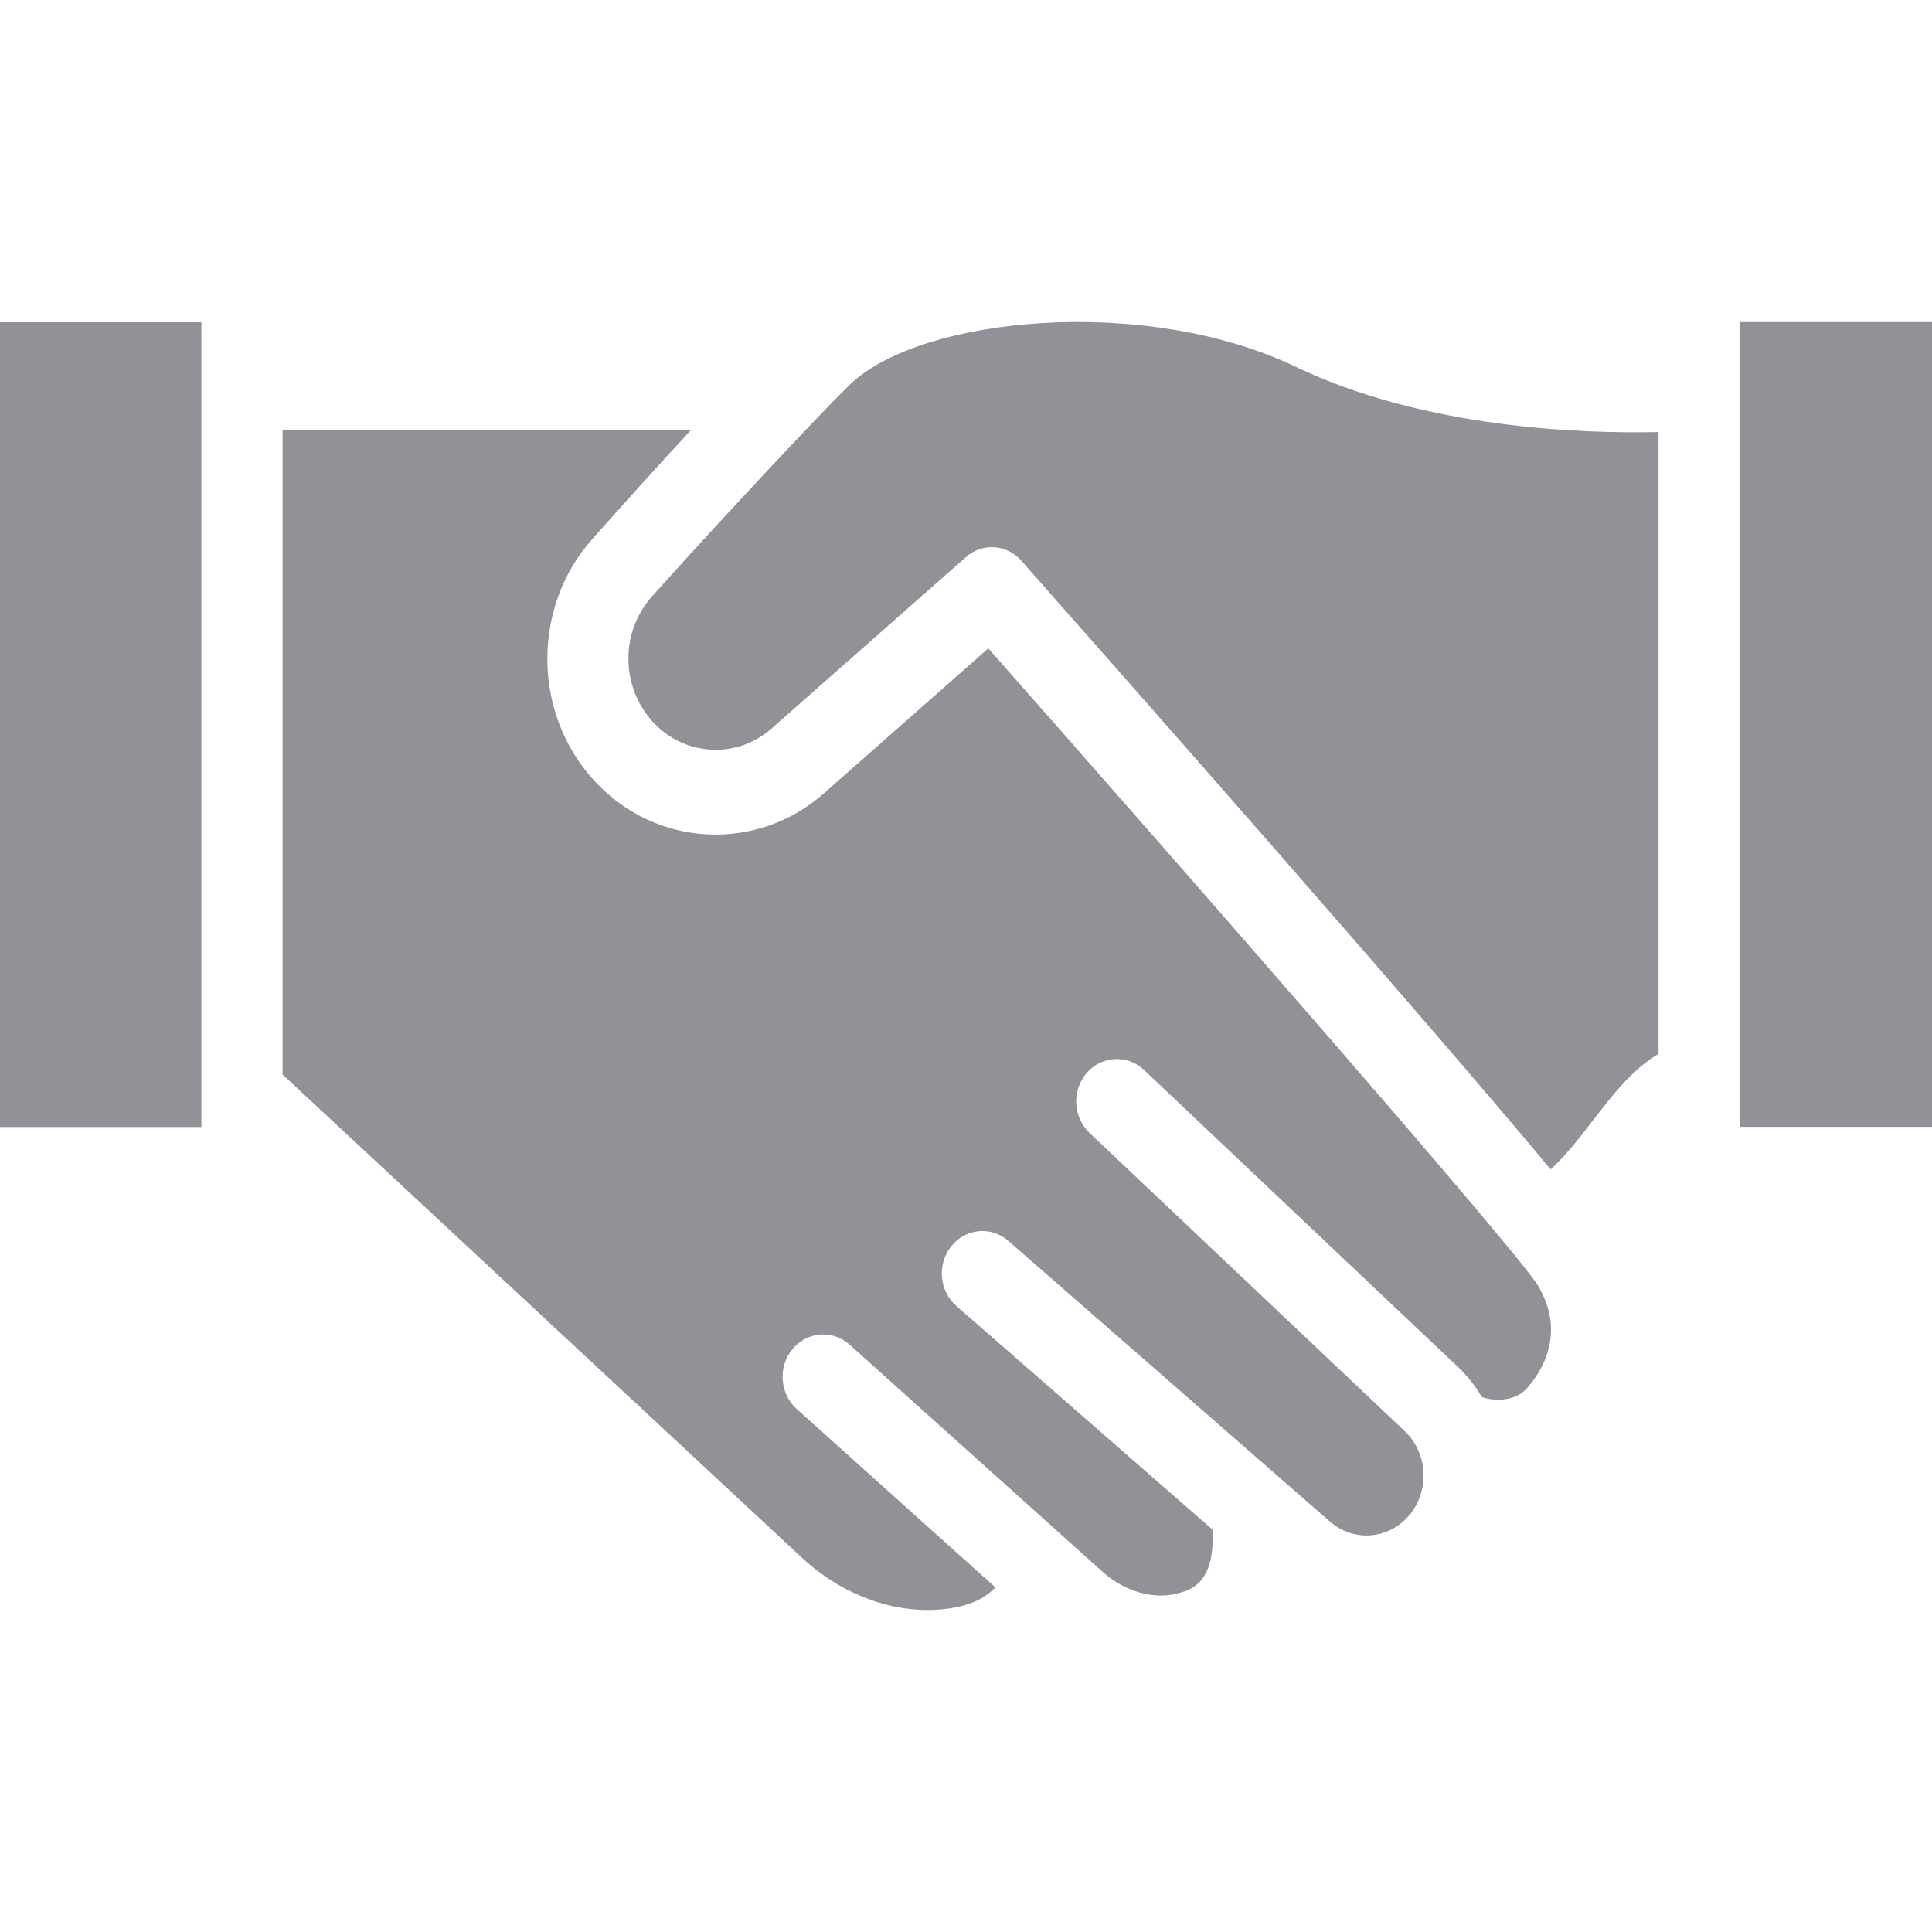
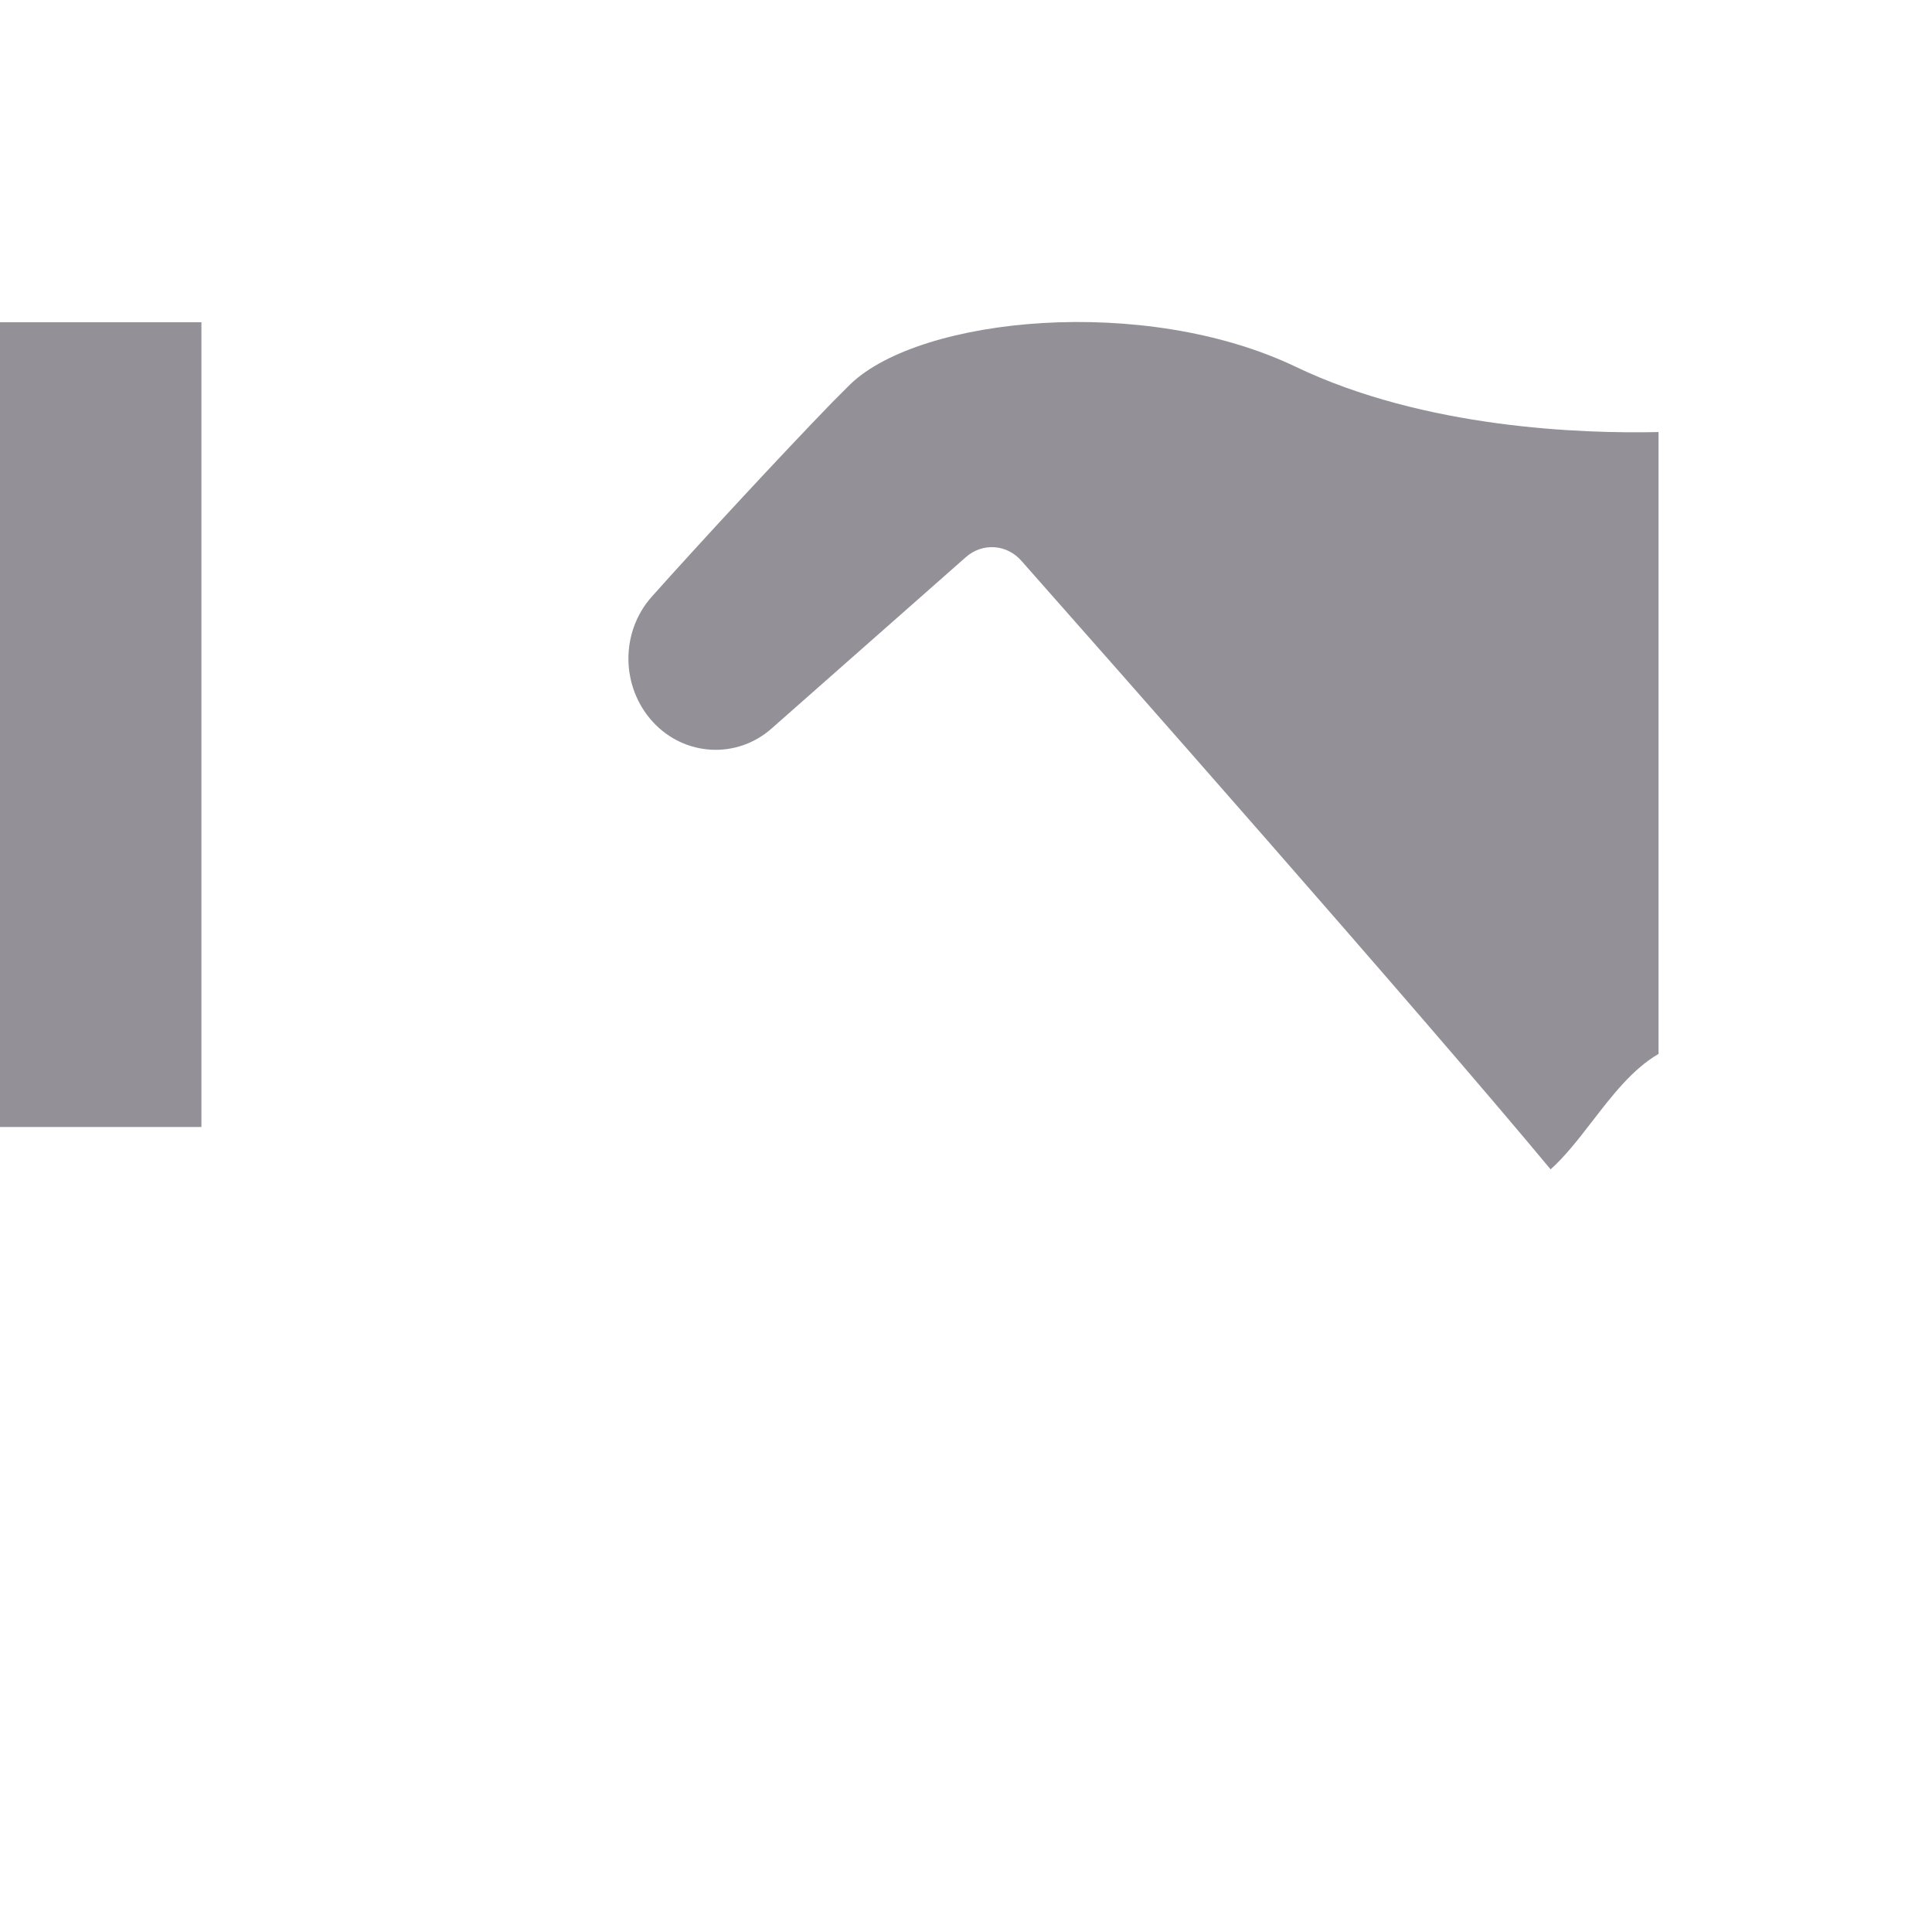
<svg xmlns="http://www.w3.org/2000/svg" width="24" height="24" viewBox="0 0 24 24" fill="none">
  <path d="M10.565 4.771C11.442 3.933 14.218 3.659 16.093 4.555C17.7 5.325 19.66 5.388 20.603 5.367V13.092C20.281 13.279 20.027 13.608 19.779 13.93L19.766 13.946C19.605 14.157 19.429 14.378 19.262 14.526C17.62 12.549 13.624 8.025 12.691 6.97C12.51 6.759 12.203 6.738 11.996 6.923L9.587 9.048C9.154 9.433 8.504 9.396 8.111 8.969C7.713 8.536 7.702 7.856 8.096 7.413C8.665 6.775 9.708 5.647 10.343 4.993C10.38 4.957 10.417 4.919 10.454 4.882C10.492 4.844 10.529 4.806 10.565 4.771Z" fill="#939197" />
  <path d="M0 4.003H2.502V14H0V4.003Z" fill="#939197" />
-   <path d="M12.277 8.054L10.235 9.855C9.399 10.593 8.147 10.527 7.387 9.704C6.615 8.868 6.602 7.548 7.357 6.697C7.72 6.289 8.153 5.808 8.585 5.341H3.51V13.348L9.956 19.345C10.453 19.808 11.085 20.044 11.684 19.993C12.048 19.963 12.246 19.846 12.365 19.719L9.898 17.504C9.686 17.315 9.662 16.981 9.843 16.761C10.024 16.54 10.343 16.514 10.554 16.704L13.695 19.524C13.974 19.775 14.339 19.878 14.648 19.789C14.801 19.747 15.098 19.655 15.061 19L11.881 16.224C11.667 16.038 11.638 15.705 11.817 15.482C11.994 15.258 12.312 15.228 12.526 15.415L16.52 18.901C16.817 19.159 17.25 19.125 17.506 18.823C17.763 18.52 17.739 18.051 17.451 17.779L13.535 14.074C13.329 13.879 13.312 13.545 13.499 13.329C13.686 13.113 14.005 13.097 14.211 13.291L18.127 16.996C18.24 17.104 18.33 17.226 18.41 17.355C18.558 17.408 18.817 17.412 18.965 17.249C19.129 17.067 19.472 16.579 19.101 15.963C18.83 15.525 14.904 11.03 12.277 8.054Z" fill="#939197" />
-   <path d="M21.609 4.001H24V13.998H21.609V4.001Z" fill="#939197" />
</svg>